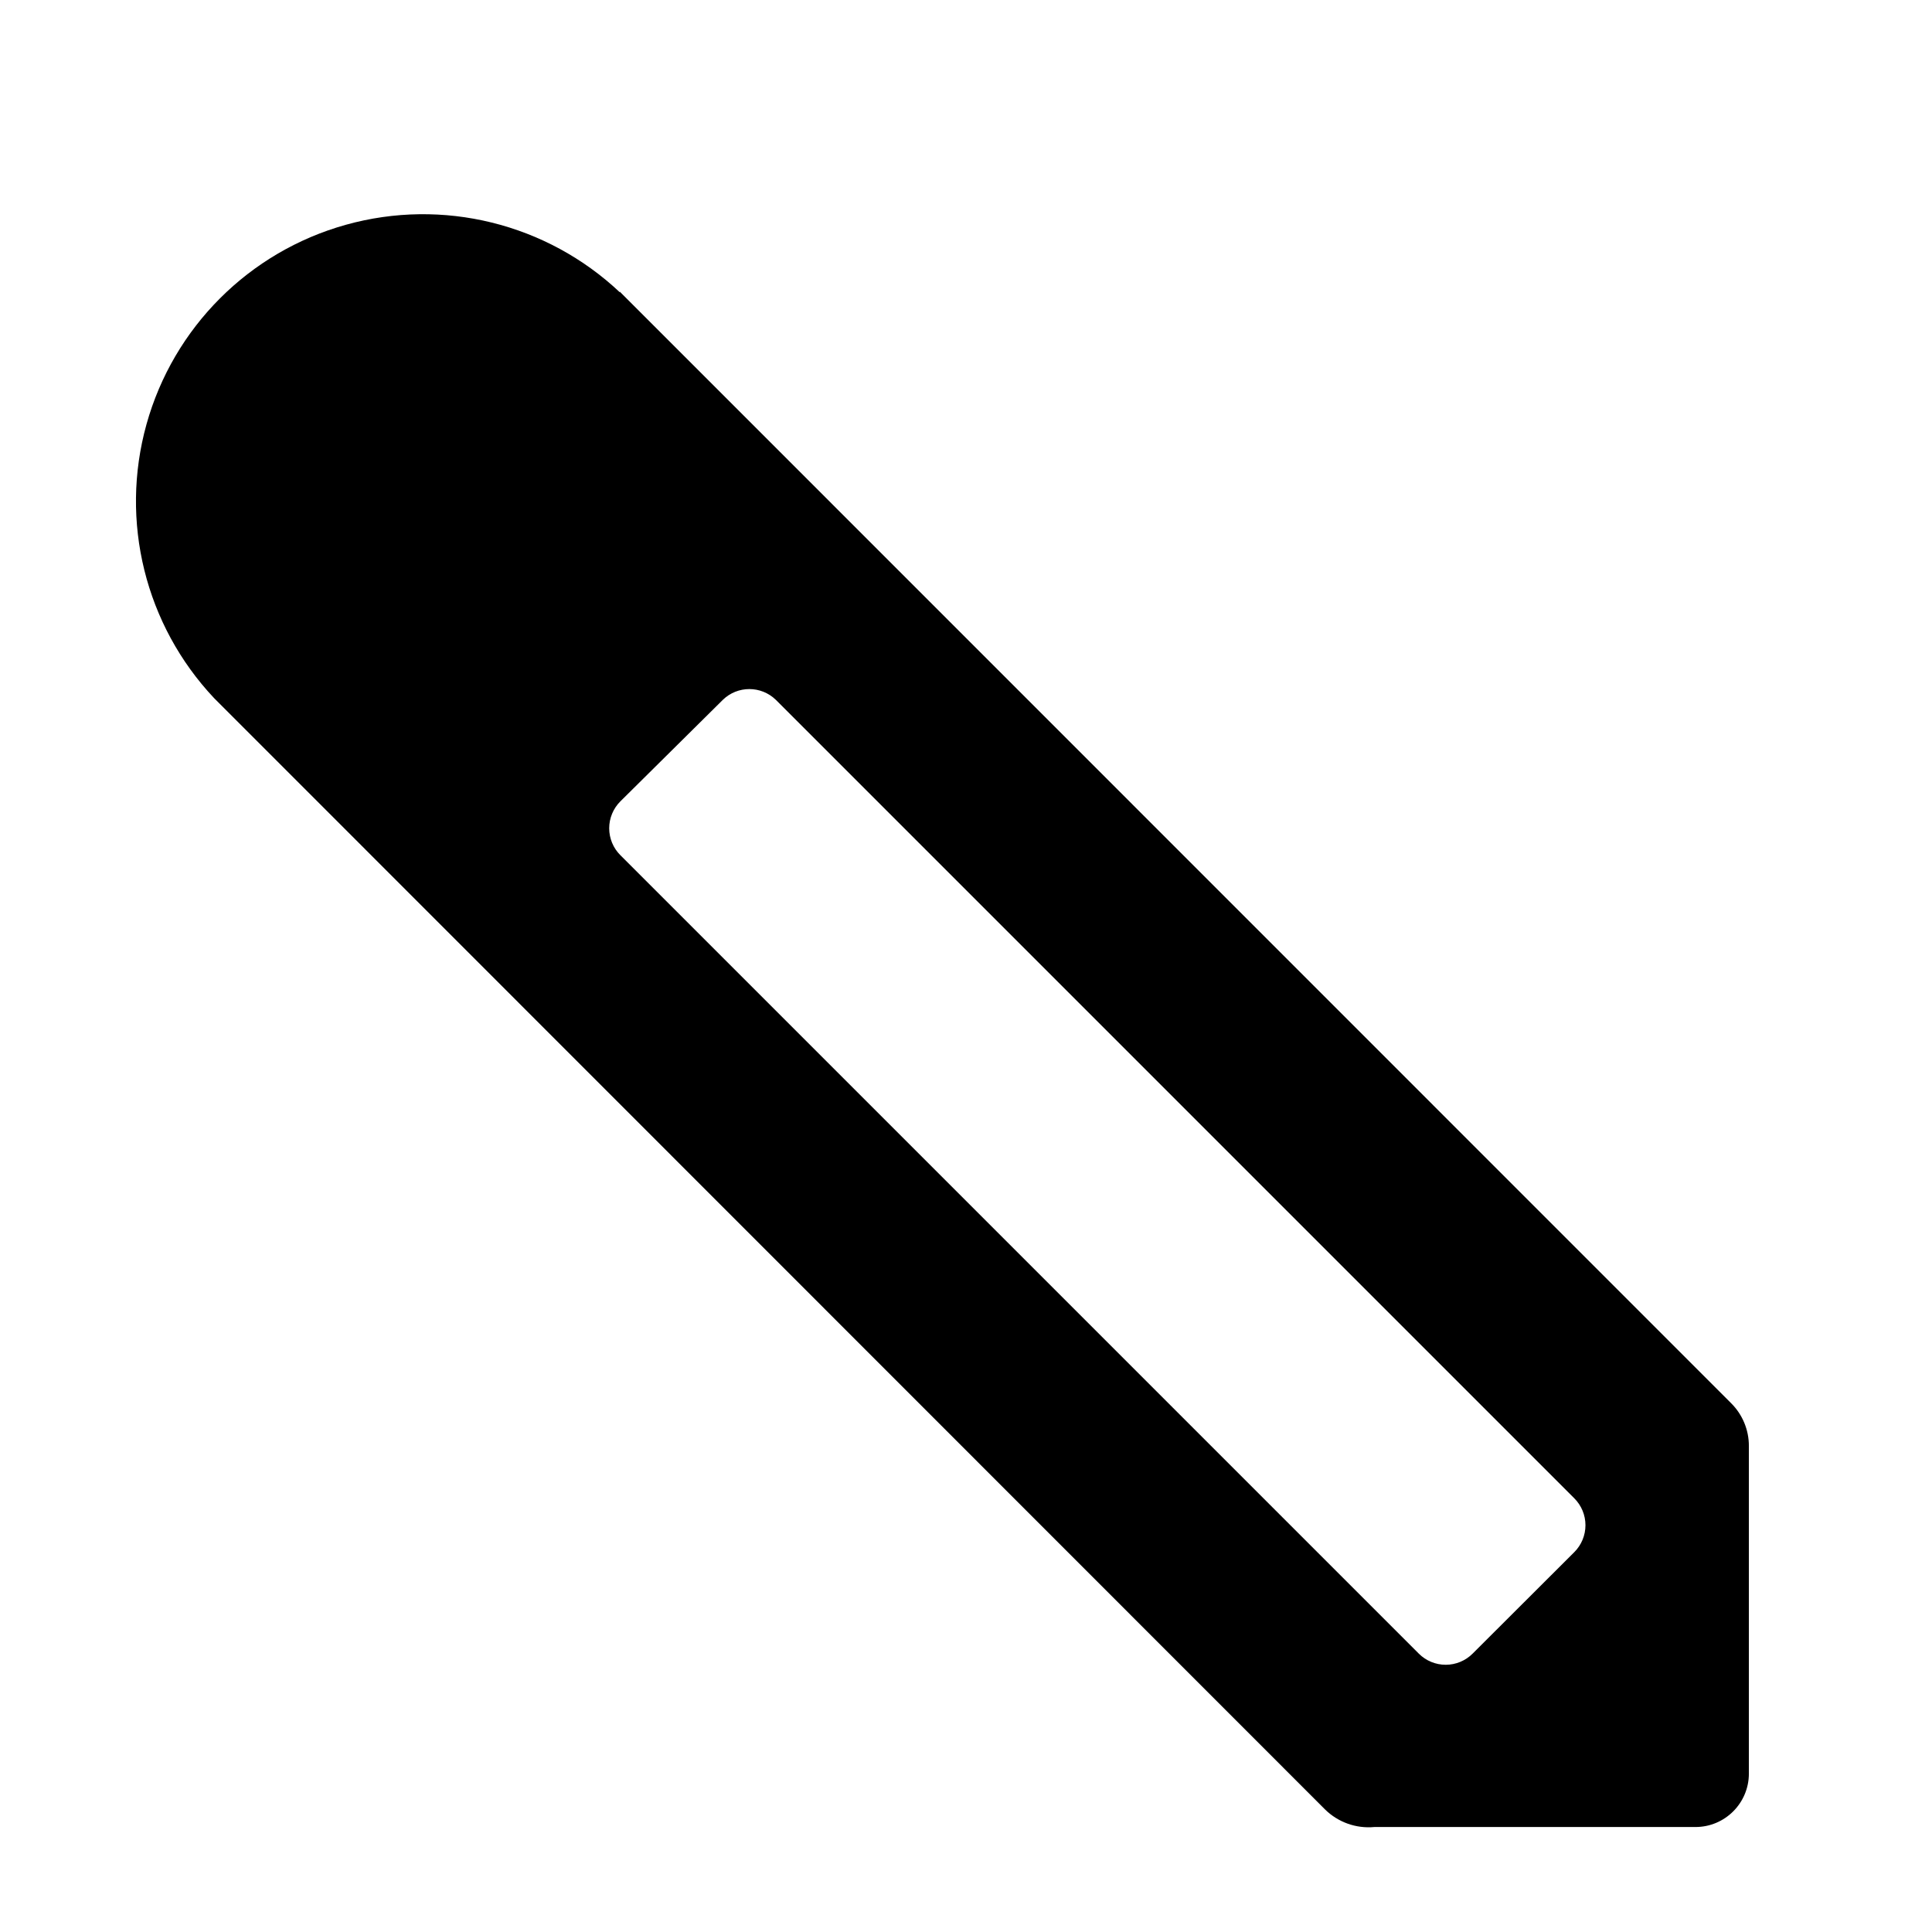
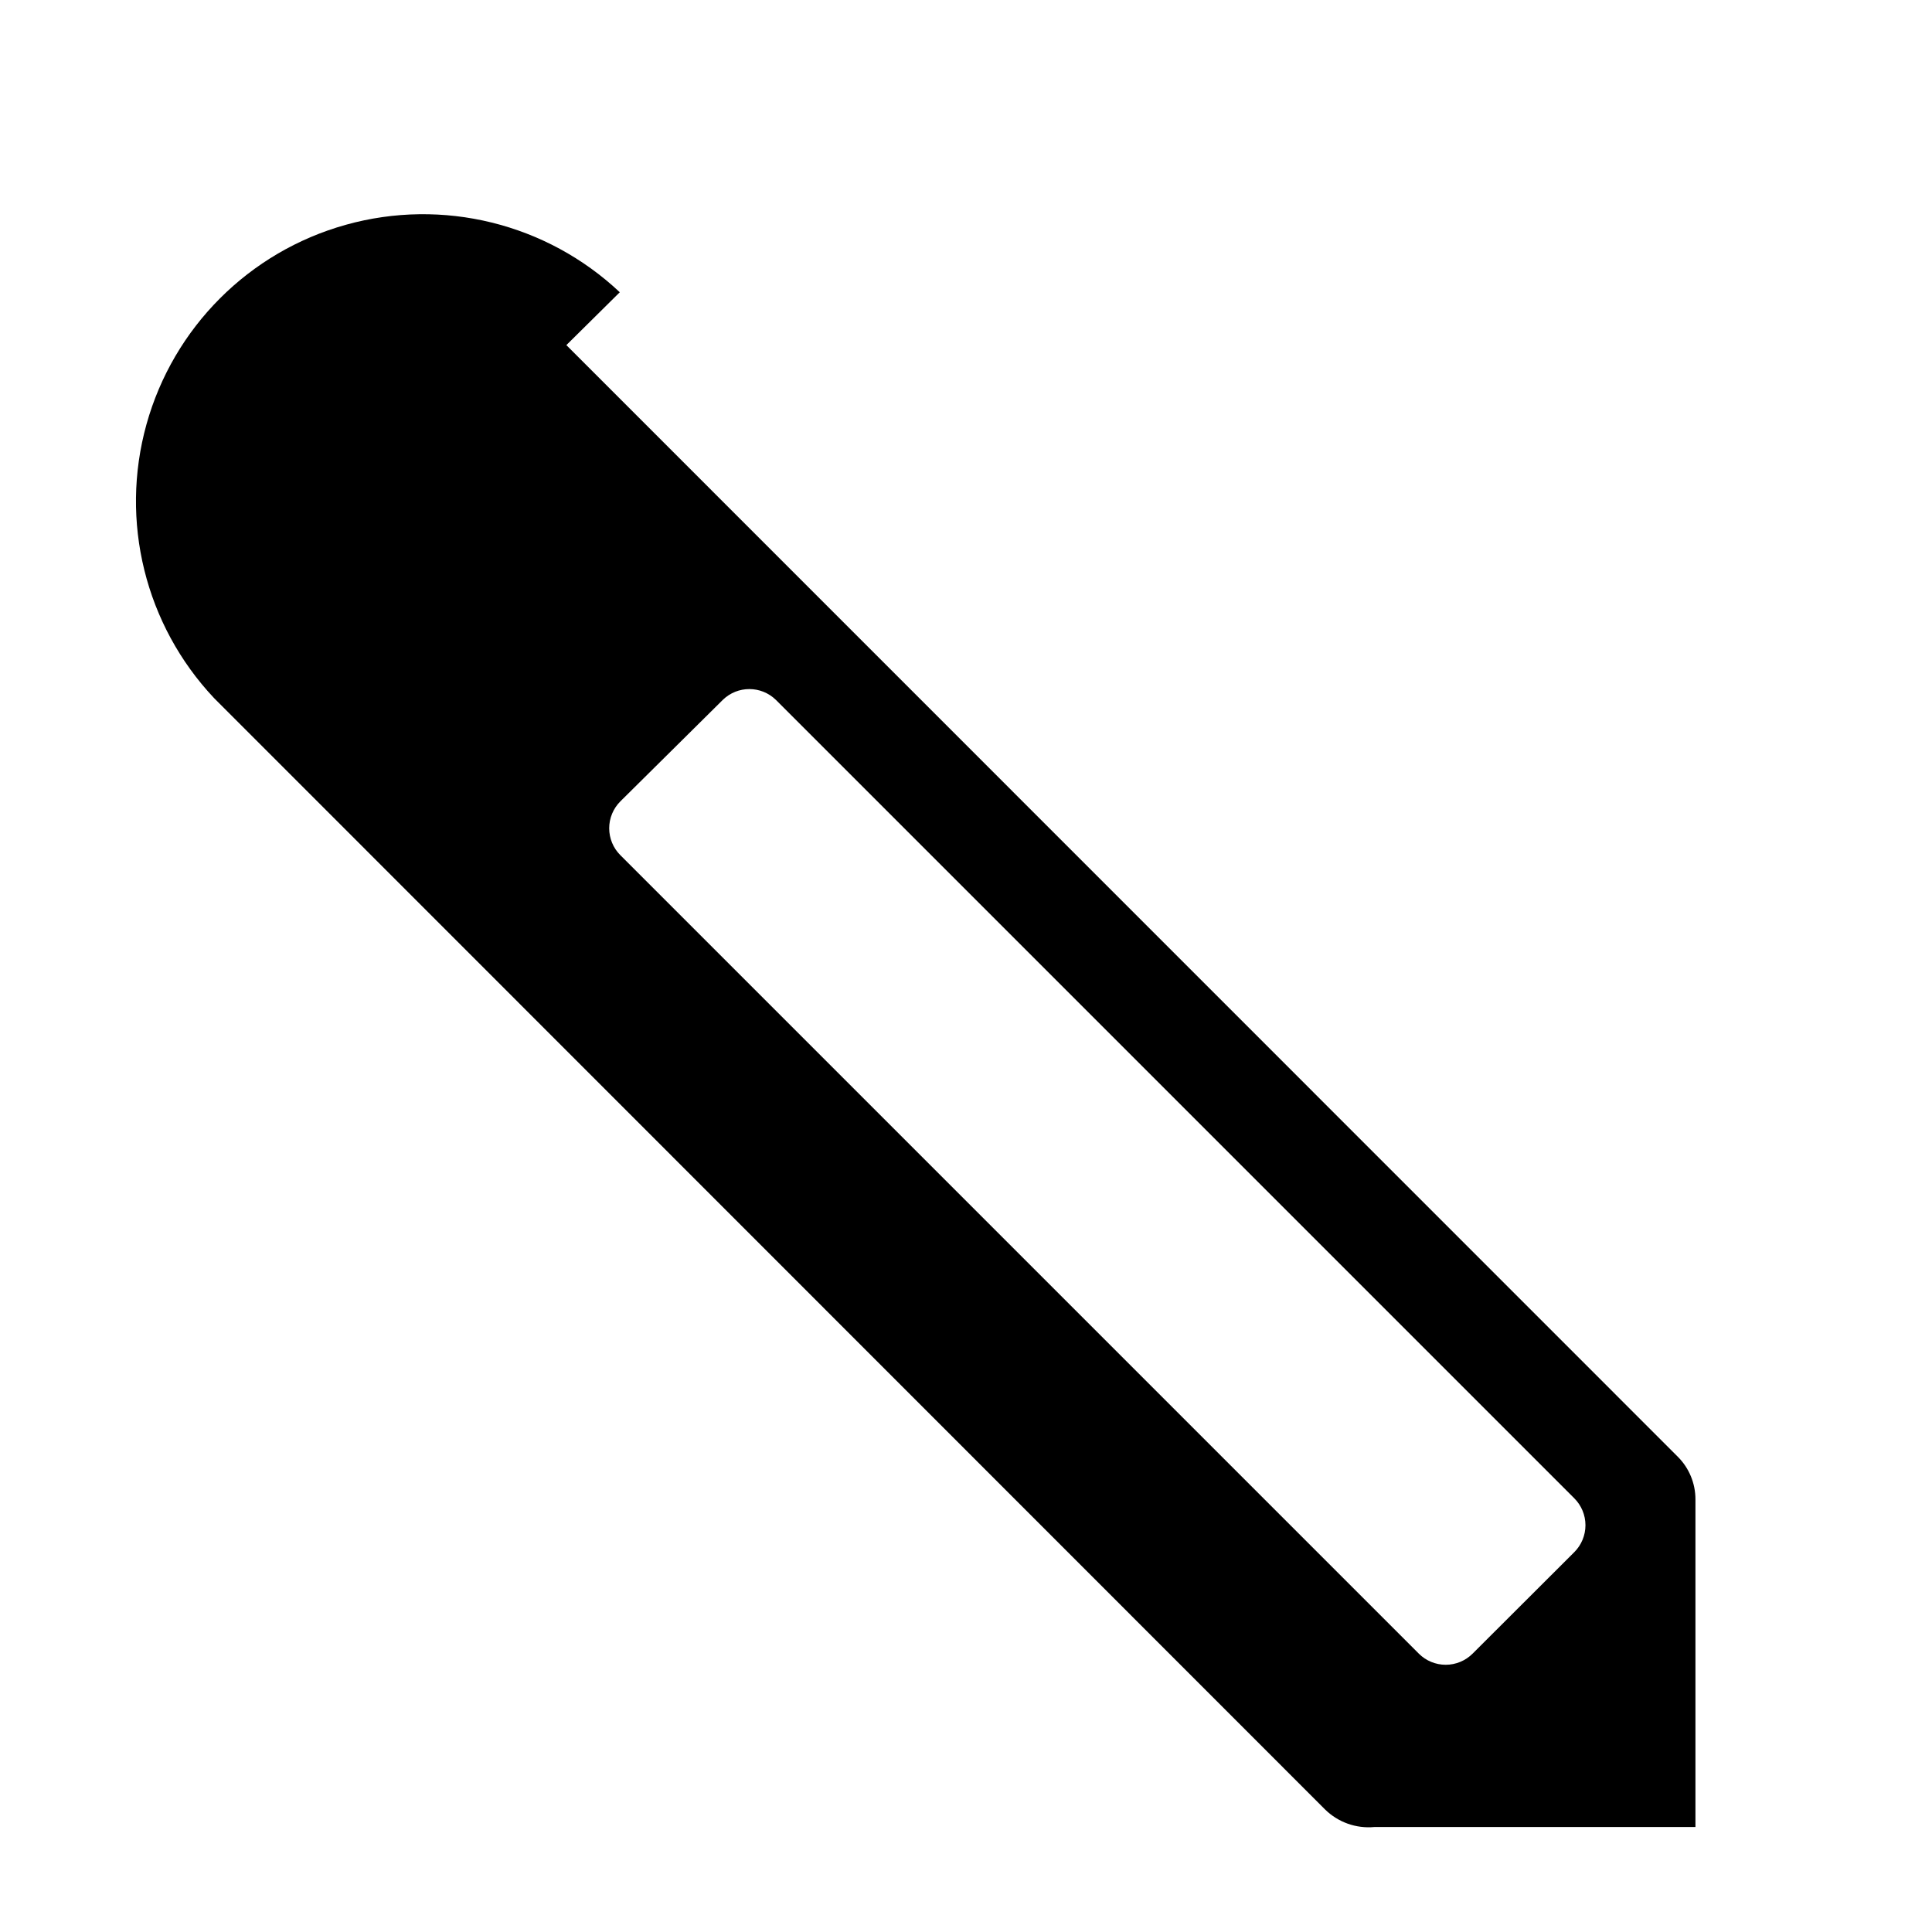
<svg xmlns="http://www.w3.org/2000/svg" fill="#000000" width="800px" height="800px" version="1.1" viewBox="144 144 512 512">
-   <path d="m308.25 221.45c-19.395-18.258-46.926-25.039-72.582-17.883s-45.699 27.211-52.844 52.871c-7.148 25.66-0.352 53.188 17.914 72.574l294.43 294.53c3.453 3.391 8.23 5.09 13.051 4.637h85.09c7.82 0 14.16-6.34 14.16-14.16v-86.855c0-4.234-1.688-8.297-4.688-11.285l-294.53-294.58zm252.96 319.62c1.891 1.891 2.953 4.453 2.953 7.129 0 2.672-1.062 5.238-2.953 7.129l-26.953 26.902c-1.891 1.891-4.457 2.953-7.129 2.953-2.676 0-5.242-1.062-7.129-2.953l-211.6-211.6c-1.891-1.887-2.957-4.453-2.957-7.129 0-2.672 1.066-5.238 2.957-7.129l27.156-26.902c3.91-3.809 10.145-3.809 14.055 0z" />
+   <path d="m308.25 221.45c-19.395-18.258-46.926-25.039-72.582-17.883s-45.699 27.211-52.844 52.871c-7.148 25.66-0.352 53.188 17.914 72.574l294.43 294.53c3.453 3.391 8.23 5.09 13.051 4.637h85.09v-86.855c0-4.234-1.688-8.297-4.688-11.285l-294.53-294.58zm252.96 319.62c1.891 1.891 2.953 4.453 2.953 7.129 0 2.672-1.062 5.238-2.953 7.129l-26.953 26.902c-1.891 1.891-4.457 2.953-7.129 2.953-2.676 0-5.242-1.062-7.129-2.953l-211.6-211.6c-1.891-1.887-2.957-4.453-2.957-7.129 0-2.672 1.066-5.238 2.957-7.129l27.156-26.902c3.91-3.809 10.145-3.809 14.055 0z" />
</svg>